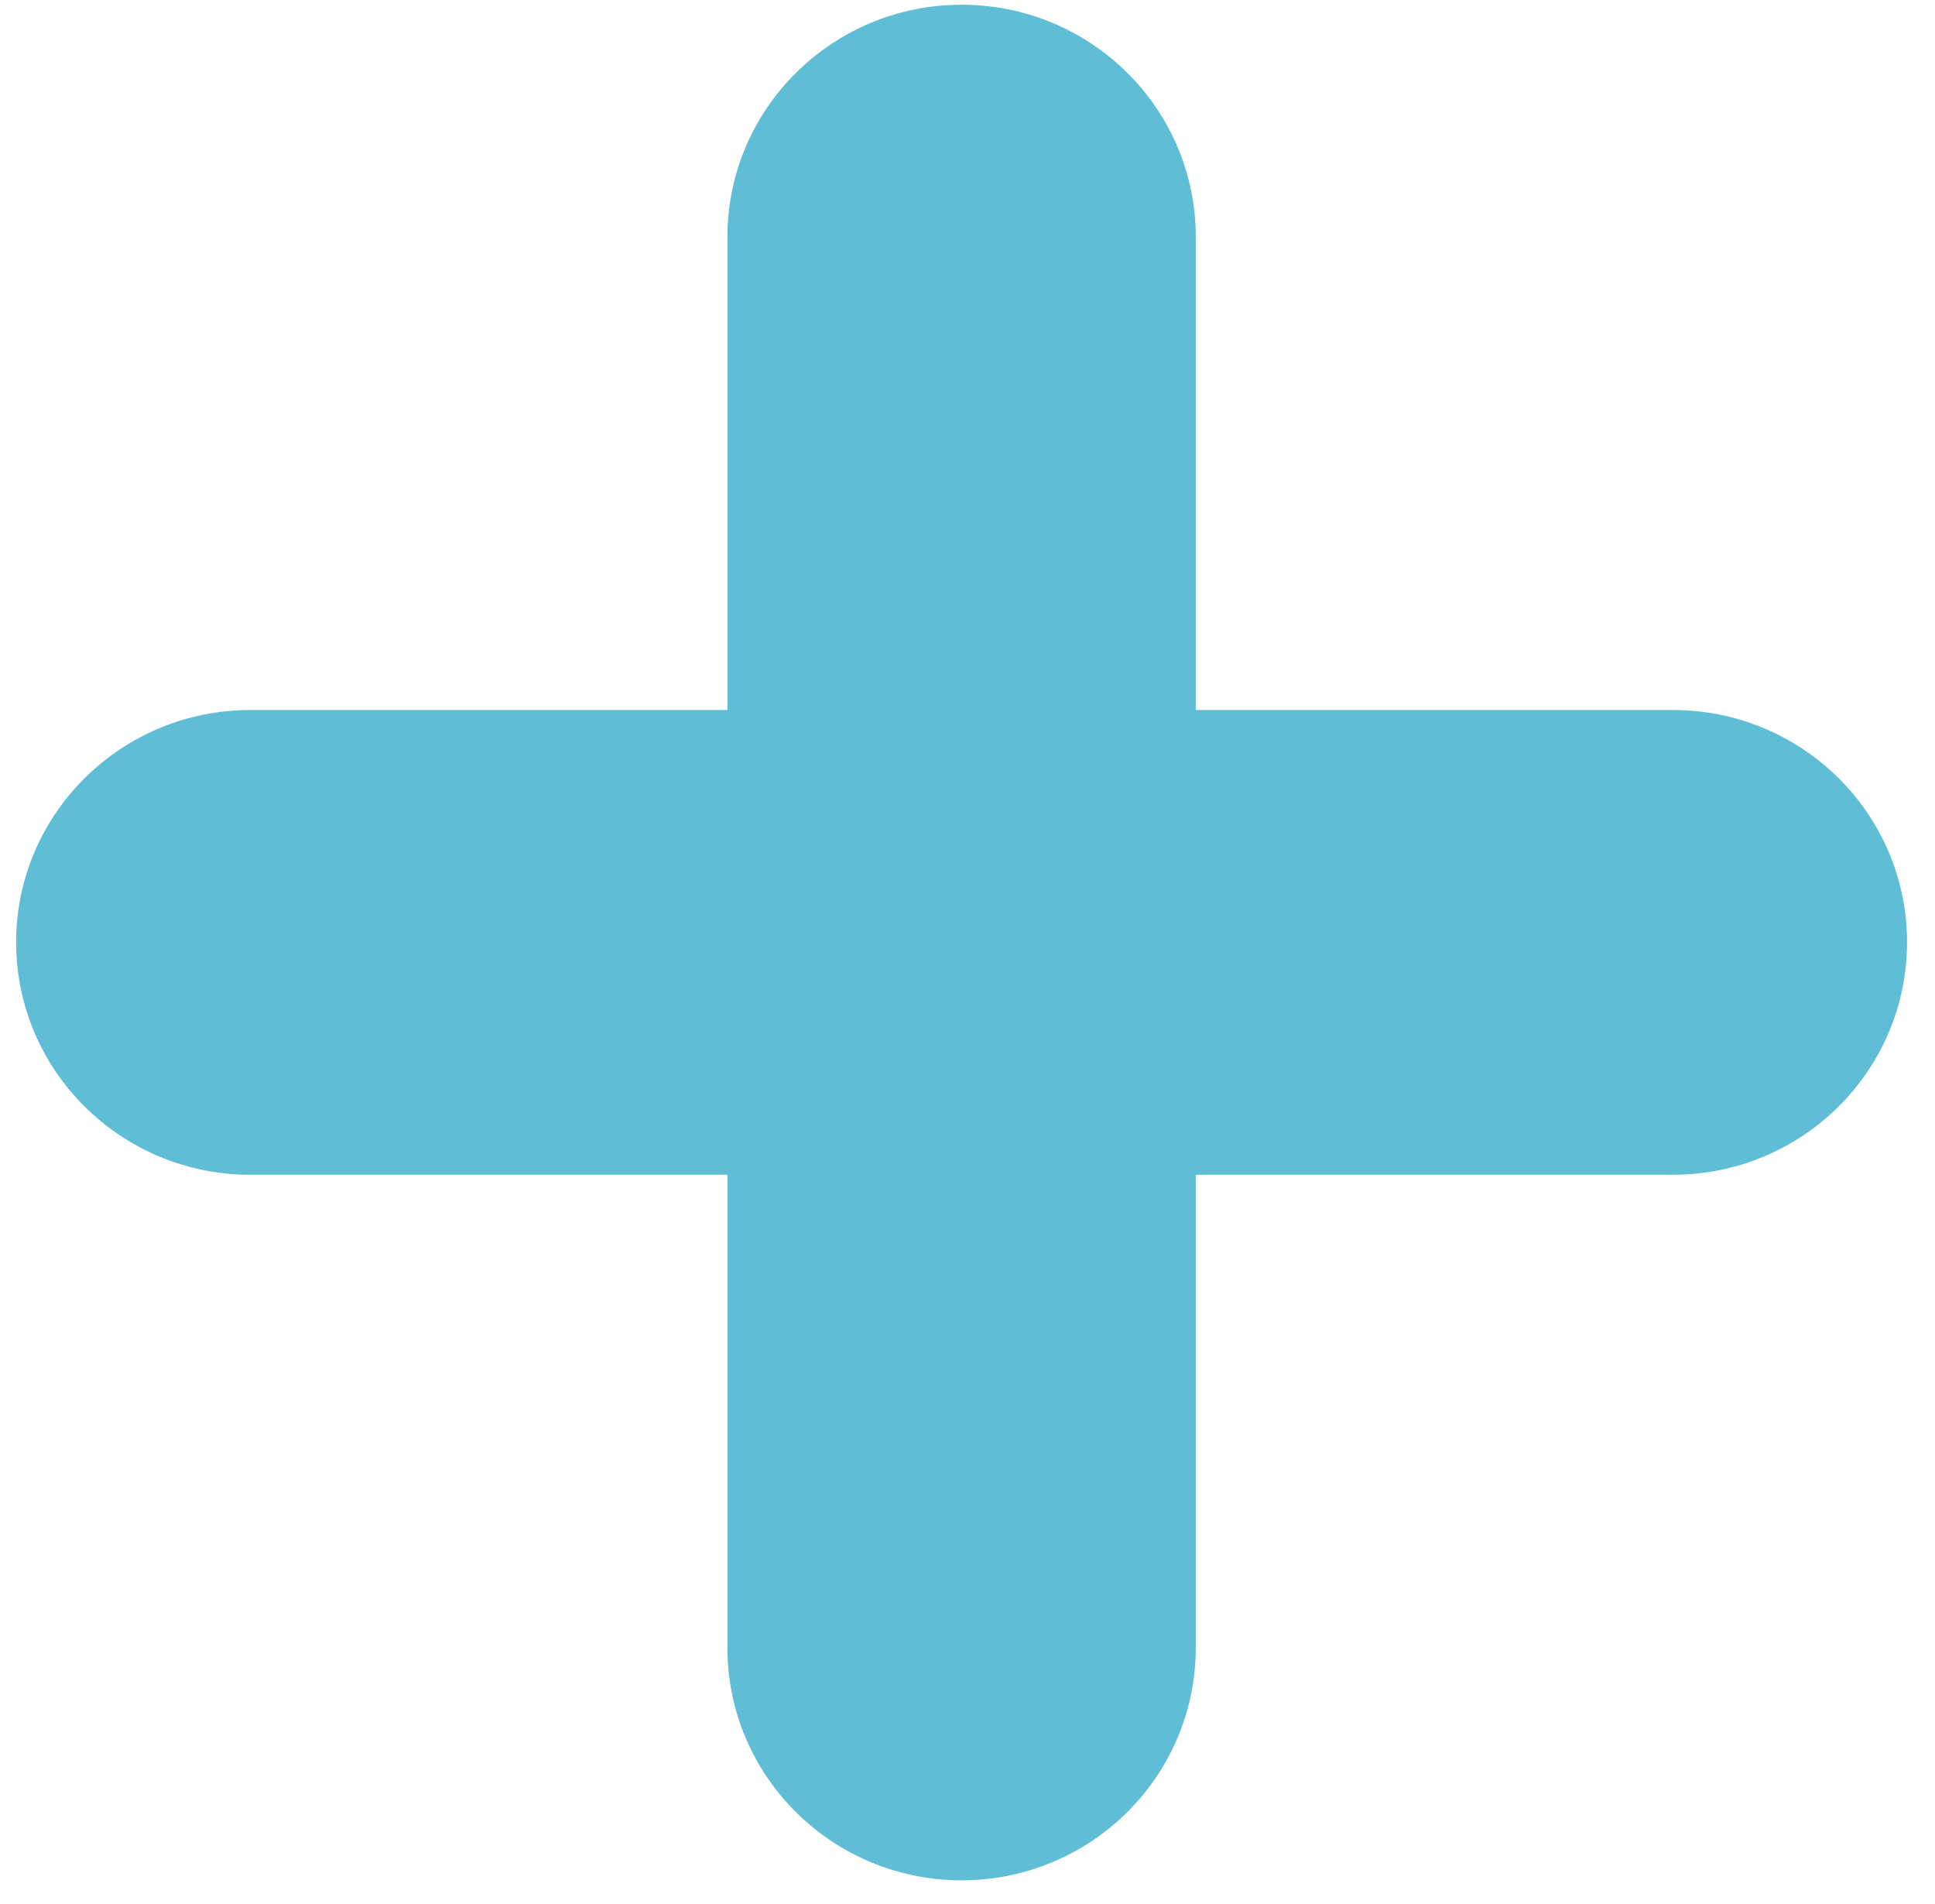
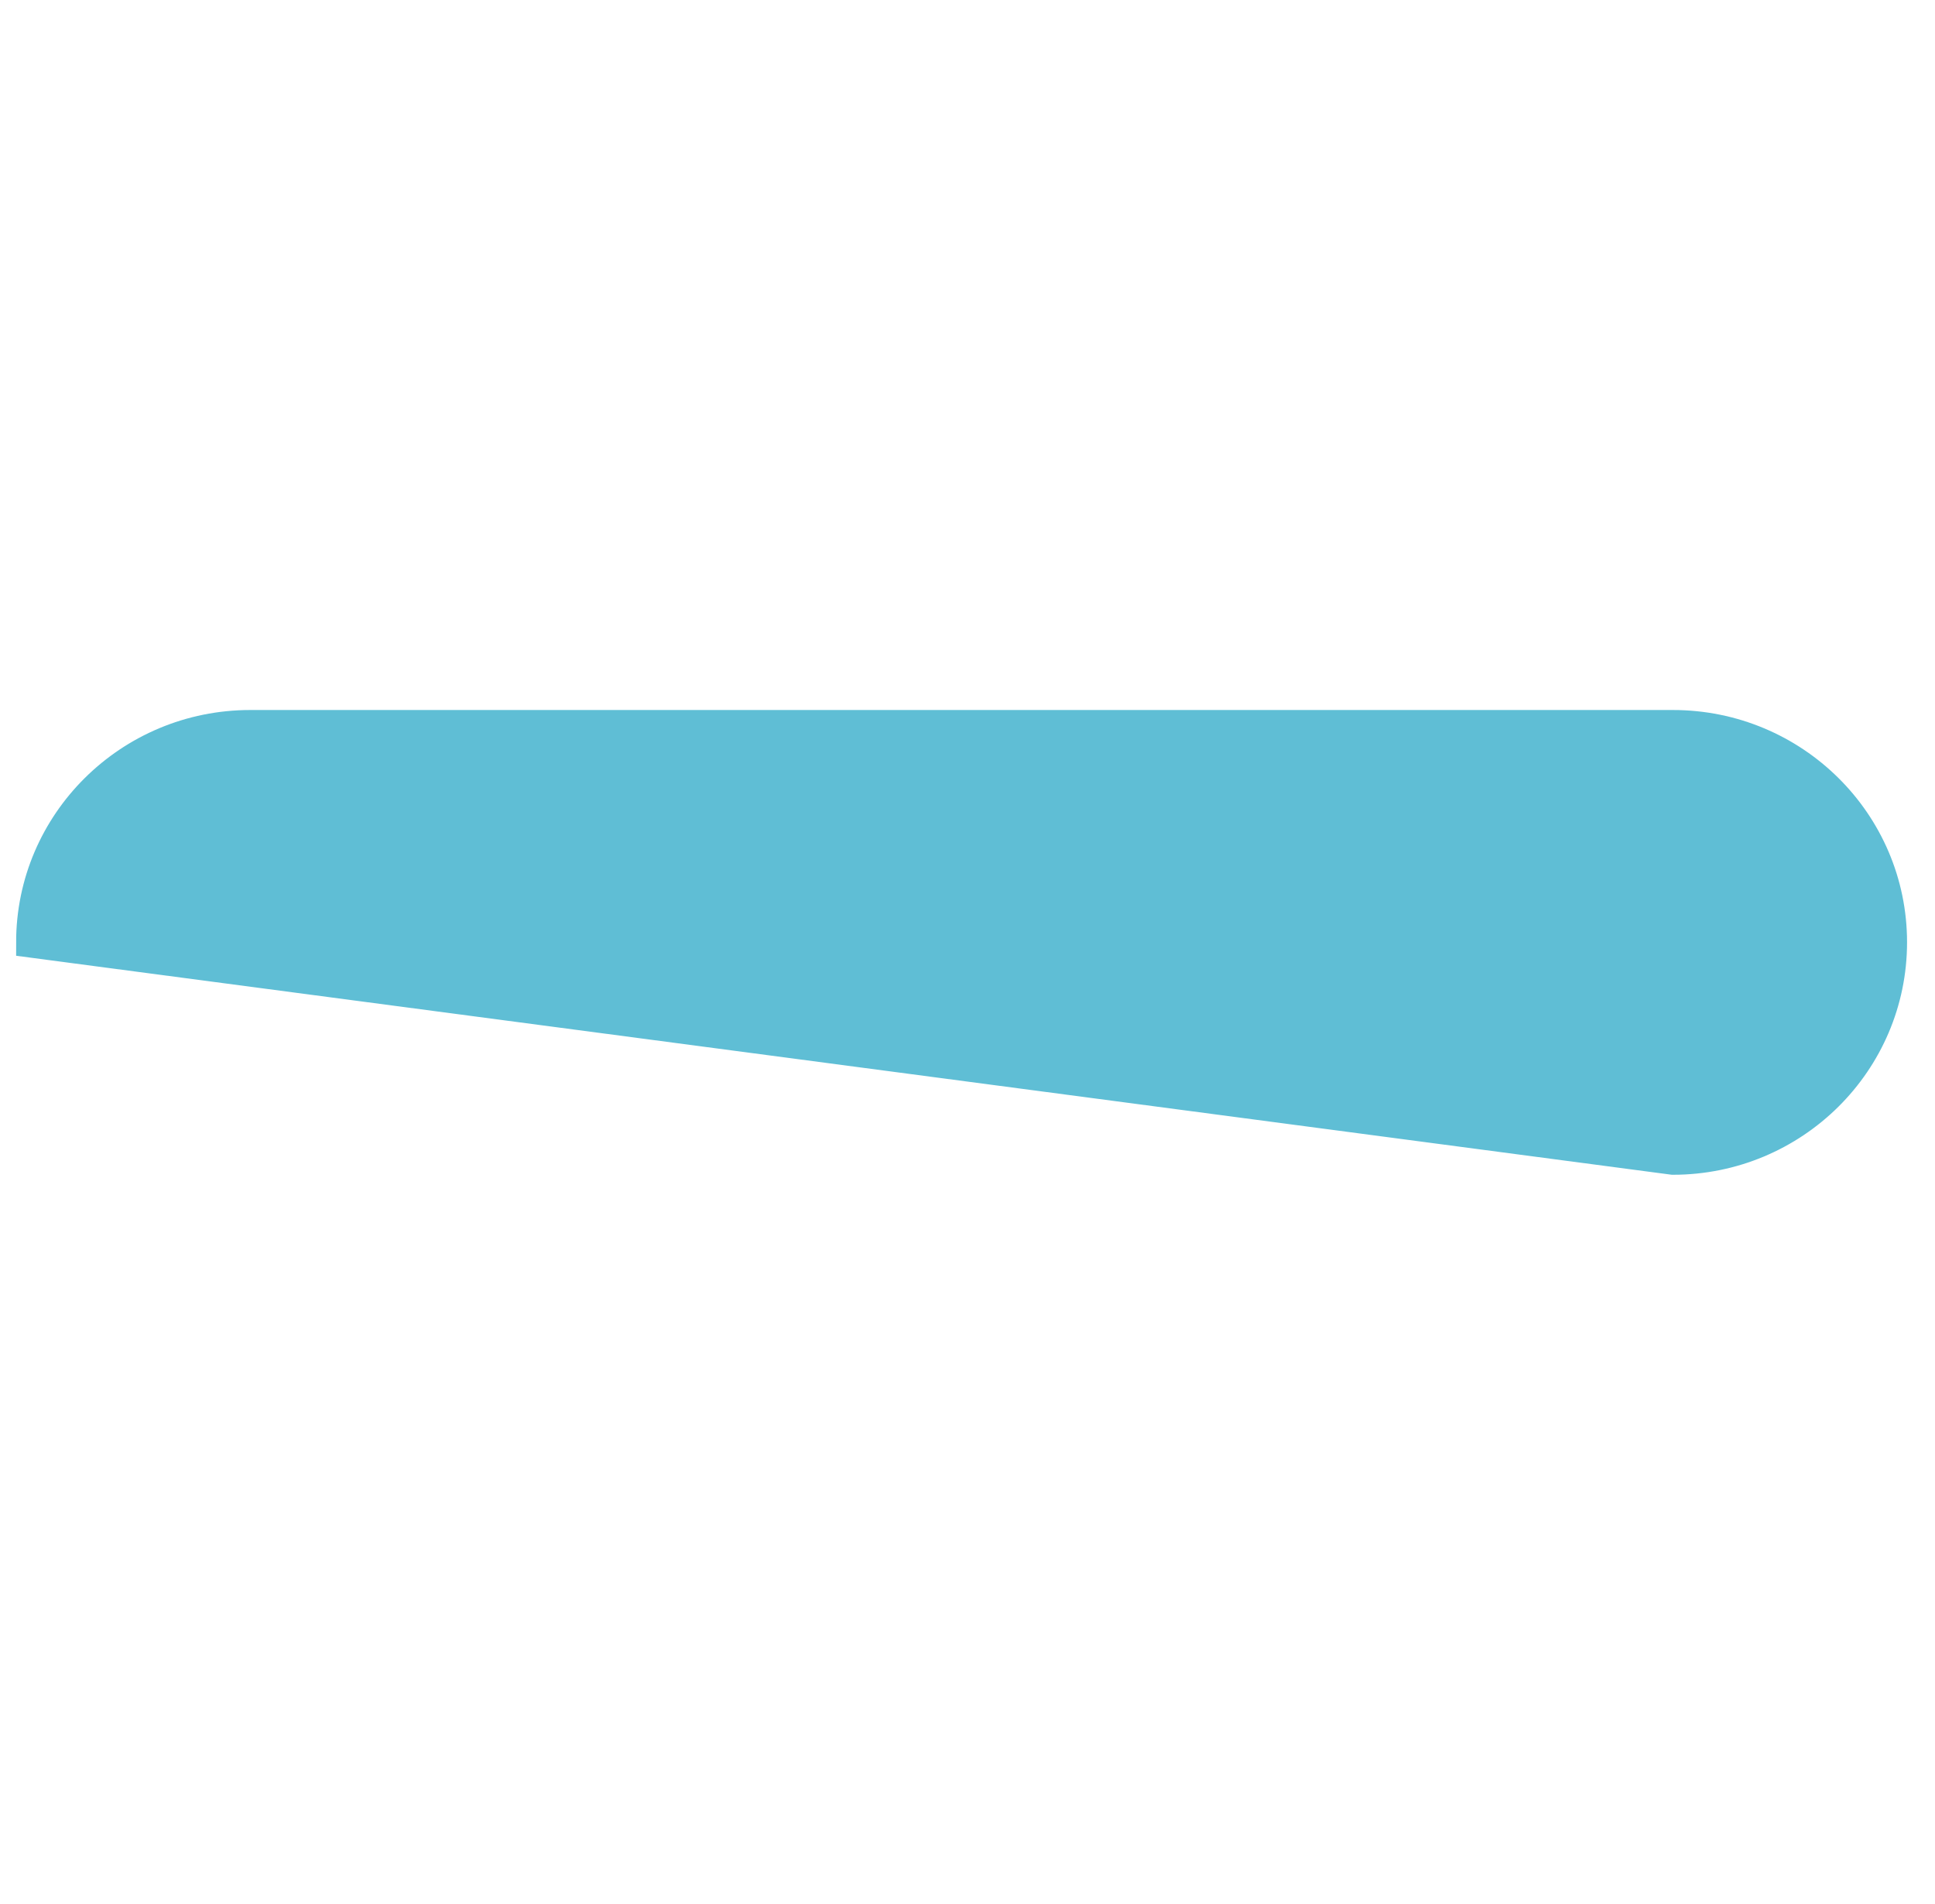
<svg xmlns="http://www.w3.org/2000/svg" width="63" height="62" viewBox="0 0 63 62" fill="none">
-   <path d="M8.149 23.617C4.215 23.617 1.025 26.784 1.025 30.68C1.025 34.583 4.215 37.749 8.149 37.749L54.466 37.749C58.4 37.749 61.59 34.583 61.59 30.68C61.59 26.777 58.4 23.617 54.466 23.617L8.149 23.617Z" fill="#5FBED5" stroke="#5FBED5" stroke-miterlimit="10" />
-   <path d="M24.183 53.651C24.183 57.554 27.374 60.721 31.308 60.721C35.242 60.721 38.432 57.554 38.432 53.651L38.432 7.716C38.432 3.813 35.242 0.654 31.308 0.654C27.374 0.654 24.183 3.821 24.183 7.716L24.183 53.651Z" fill="#5FBED5" stroke="#5FBED5" stroke-miterlimit="10" />
+   <path d="M8.149 23.617C4.215 23.617 1.025 26.784 1.025 30.68L54.466 37.749C58.4 37.749 61.59 34.583 61.59 30.68C61.59 26.777 58.4 23.617 54.466 23.617L8.149 23.617Z" fill="#5FBED5" stroke="#5FBED5" stroke-miterlimit="10" />
</svg>